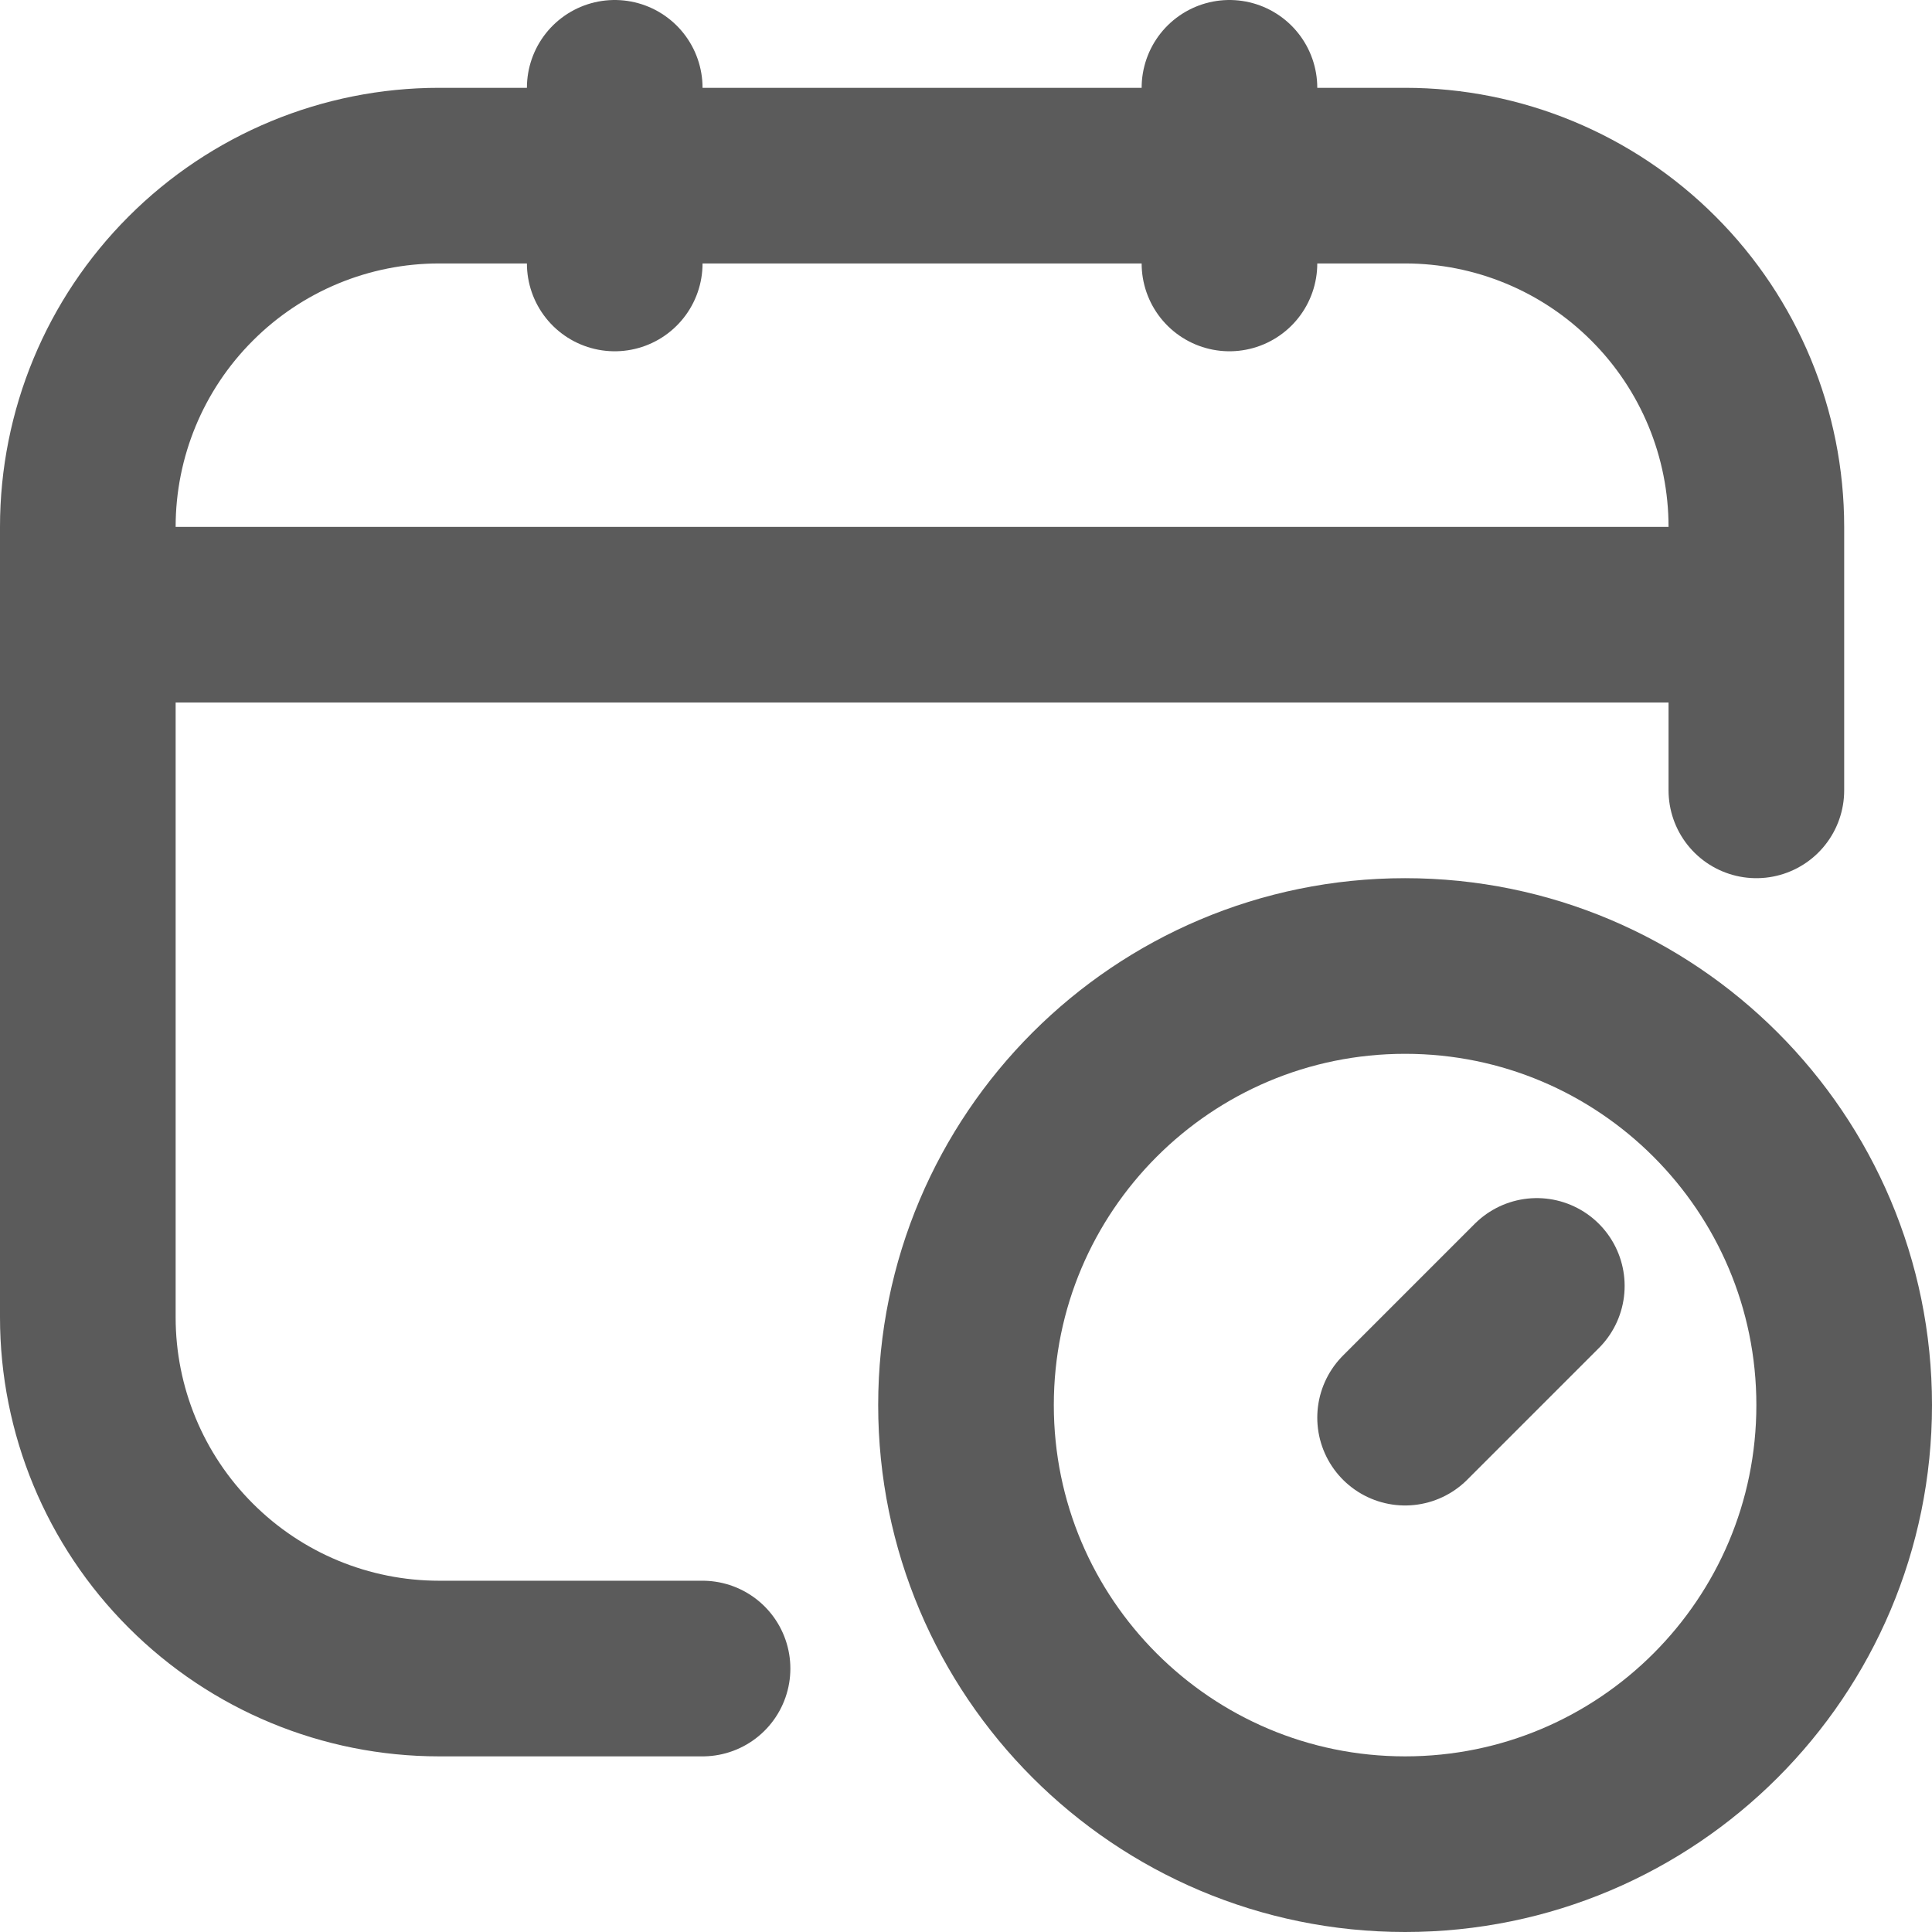
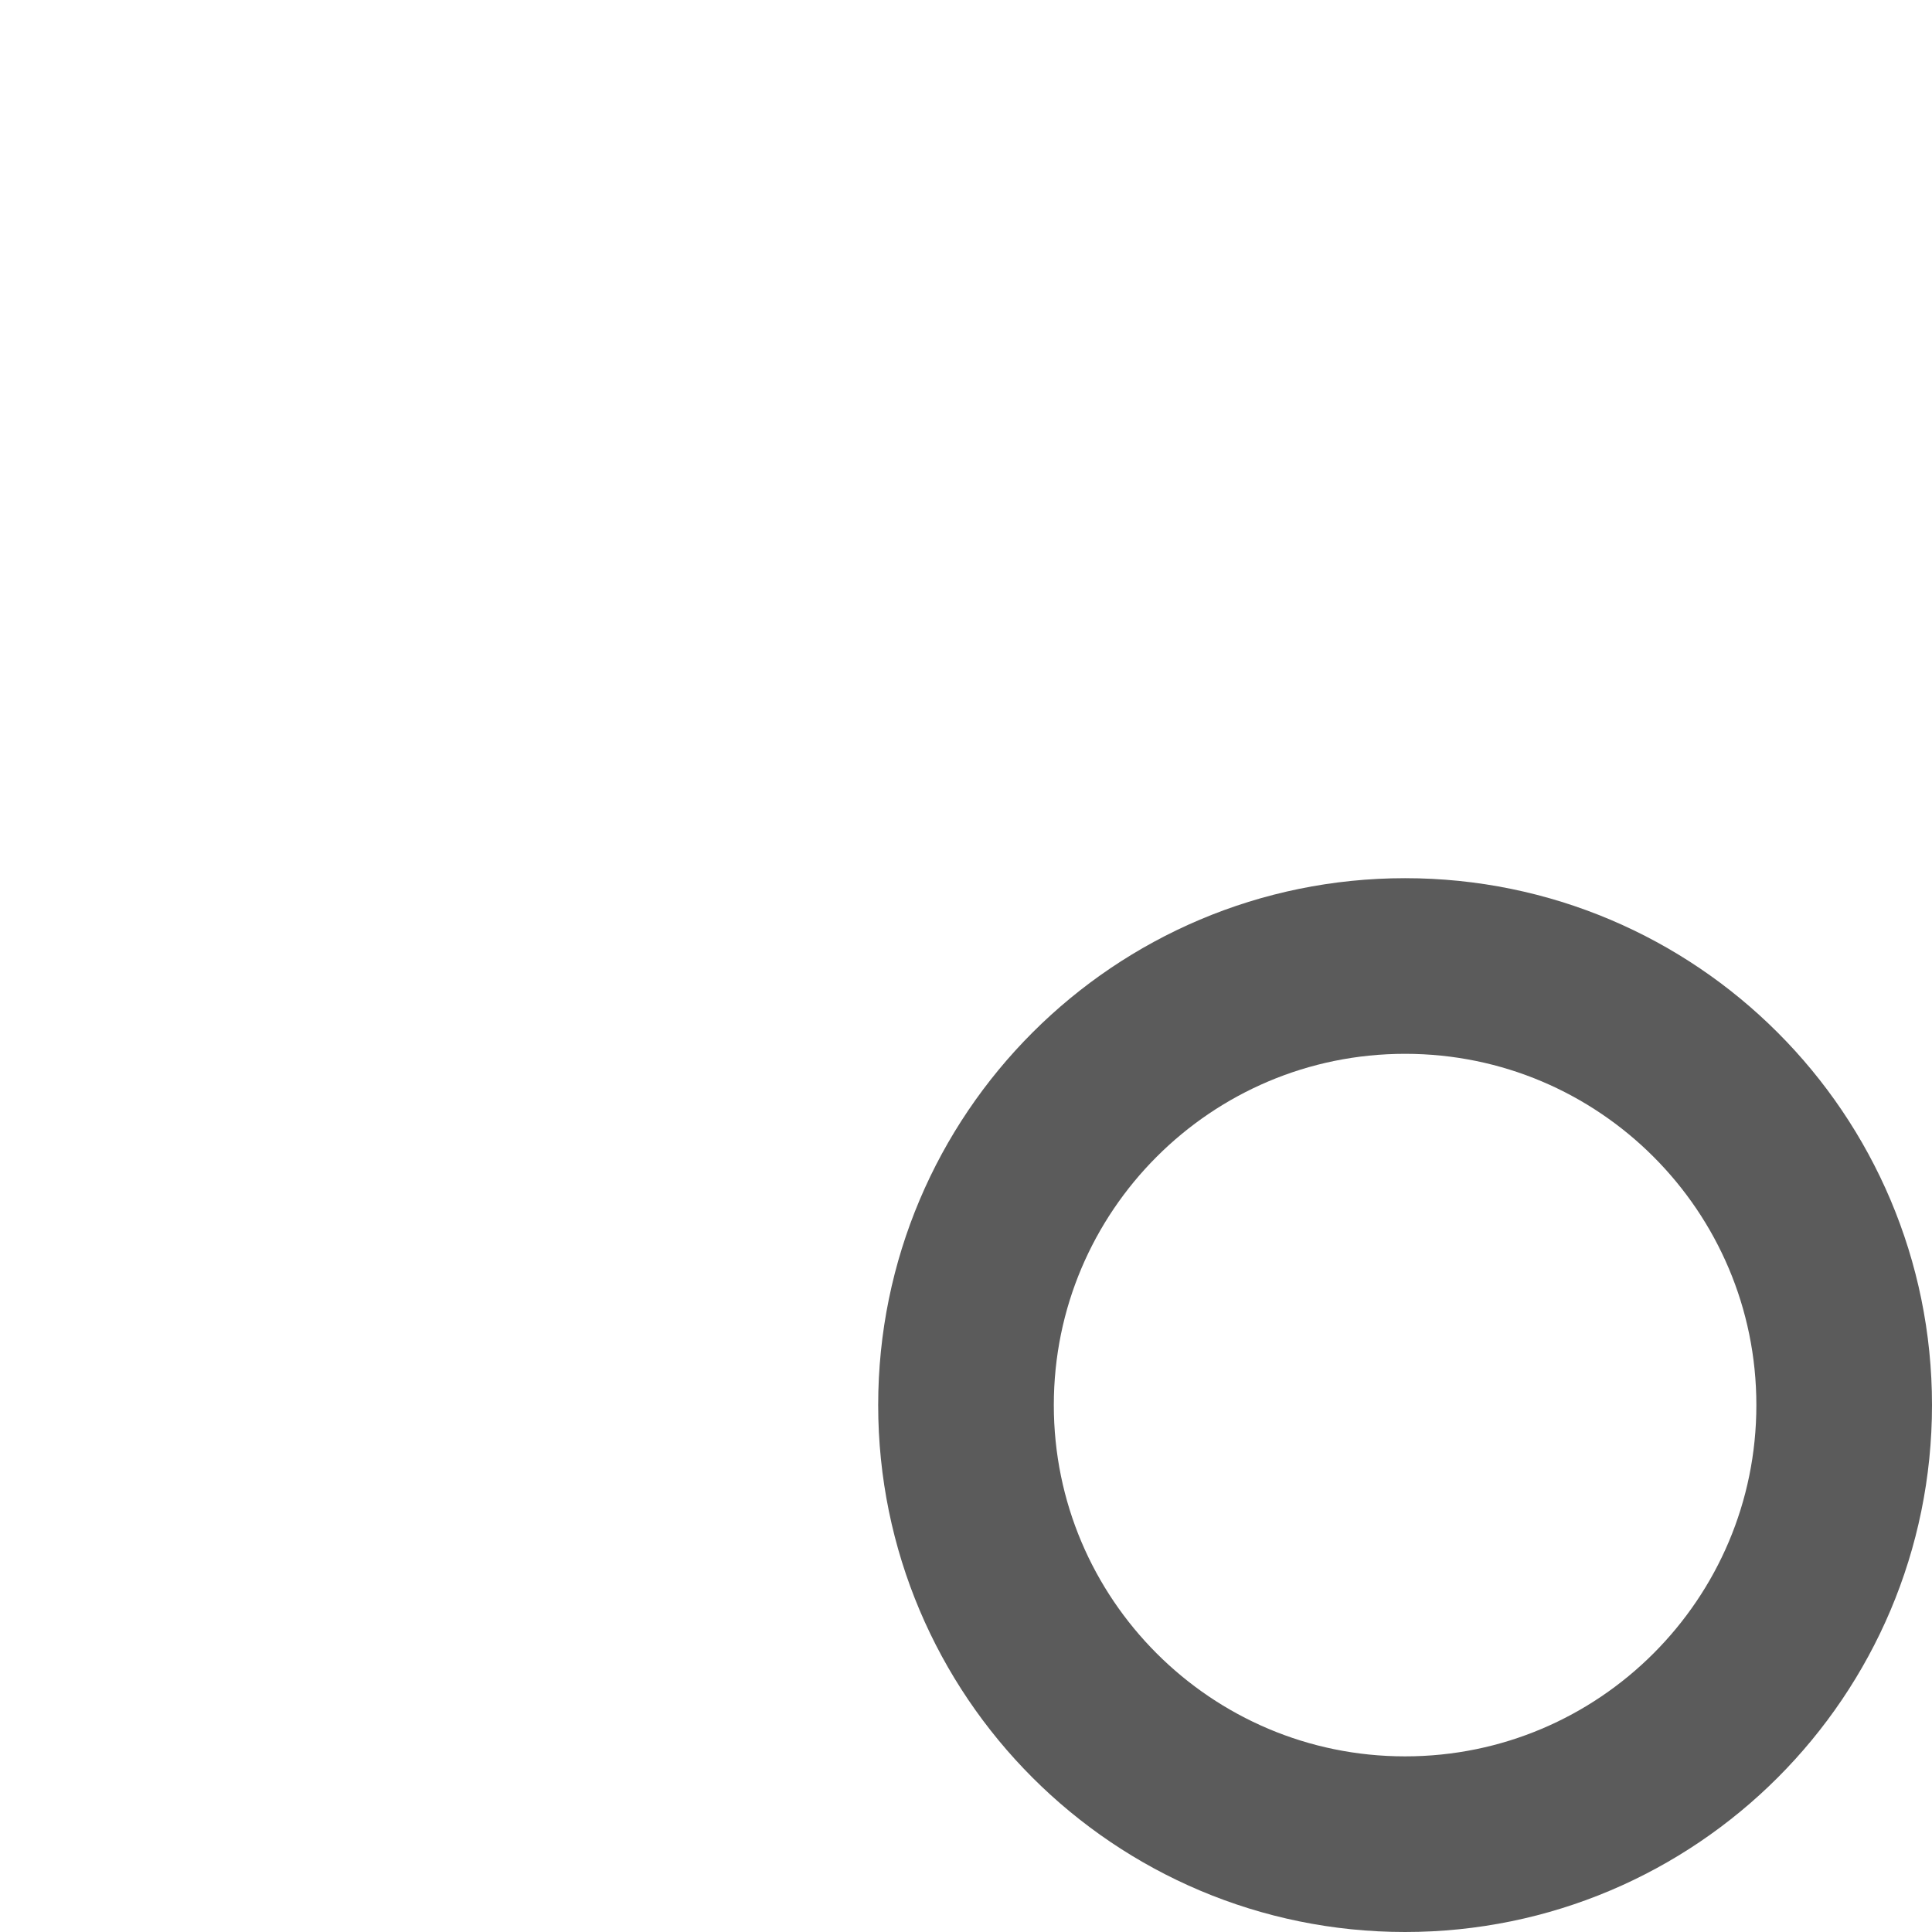
<svg xmlns="http://www.w3.org/2000/svg" width="22" height="22" viewBox="0 0 22 22" fill="none">
-   <path d="M8 19H5C3.939 19 2.922 18.579 2.172 17.828C1.421 17.078 1 16.061 1 15V6C1 4.939 1.421 3.922 2.172 3.172C2.922 2.421 3.939 2 5 2H16C17.061 2 18.078 2.421 18.828 3.172C19.579 3.922 20 4.939 20 6V9M7 1V3M14 1V3M1 7H20M17.5 14.643L16 16.143" stroke="#5B5B5B" stroke-width="2" stroke-linecap="round" stroke-linejoin="round" />
  <path d="M16 21C18.761 21 21 18.761 21 16C21 13.239 18.761 11 16 11C13.239 11 11 13.239 11 16C11 18.761 13.239 21 16 21Z" stroke="#5B5B5B" stroke-width="2" stroke-linecap="round" stroke-linejoin="round" />
</svg>